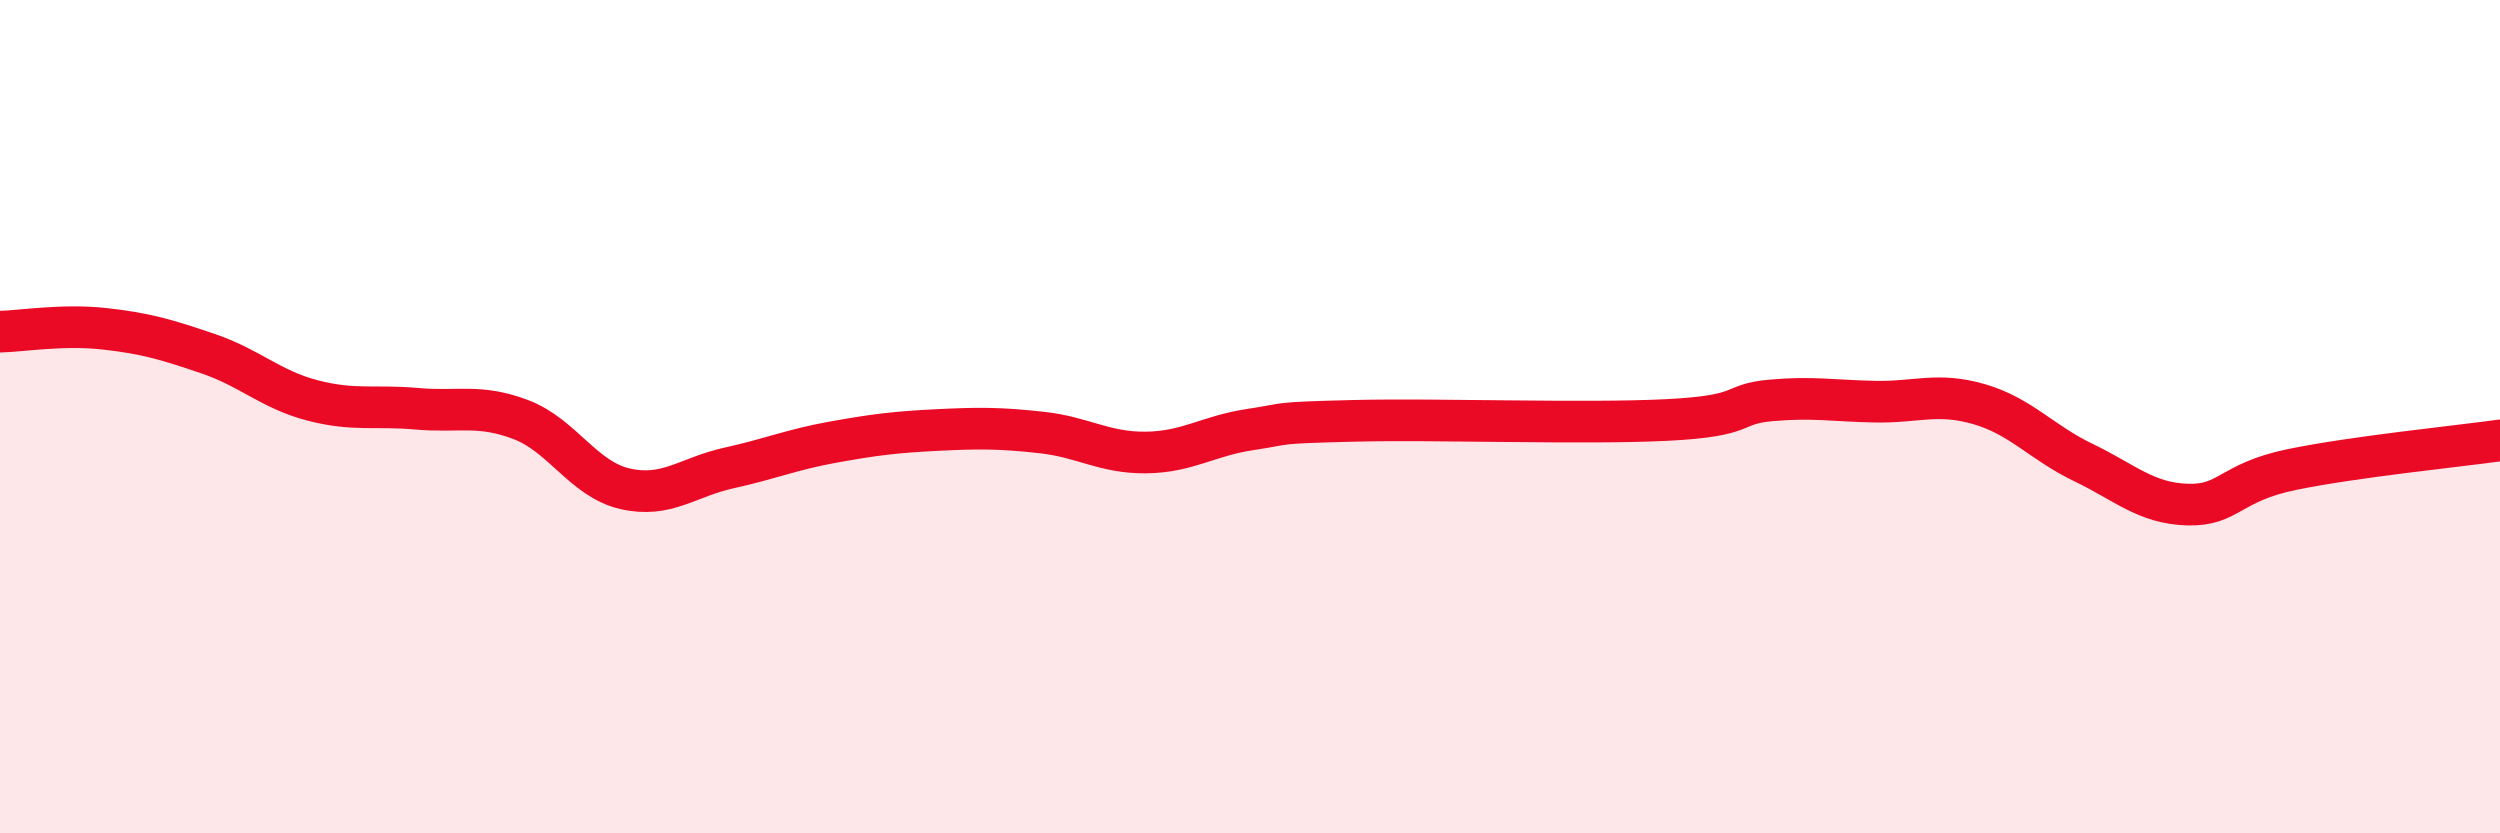
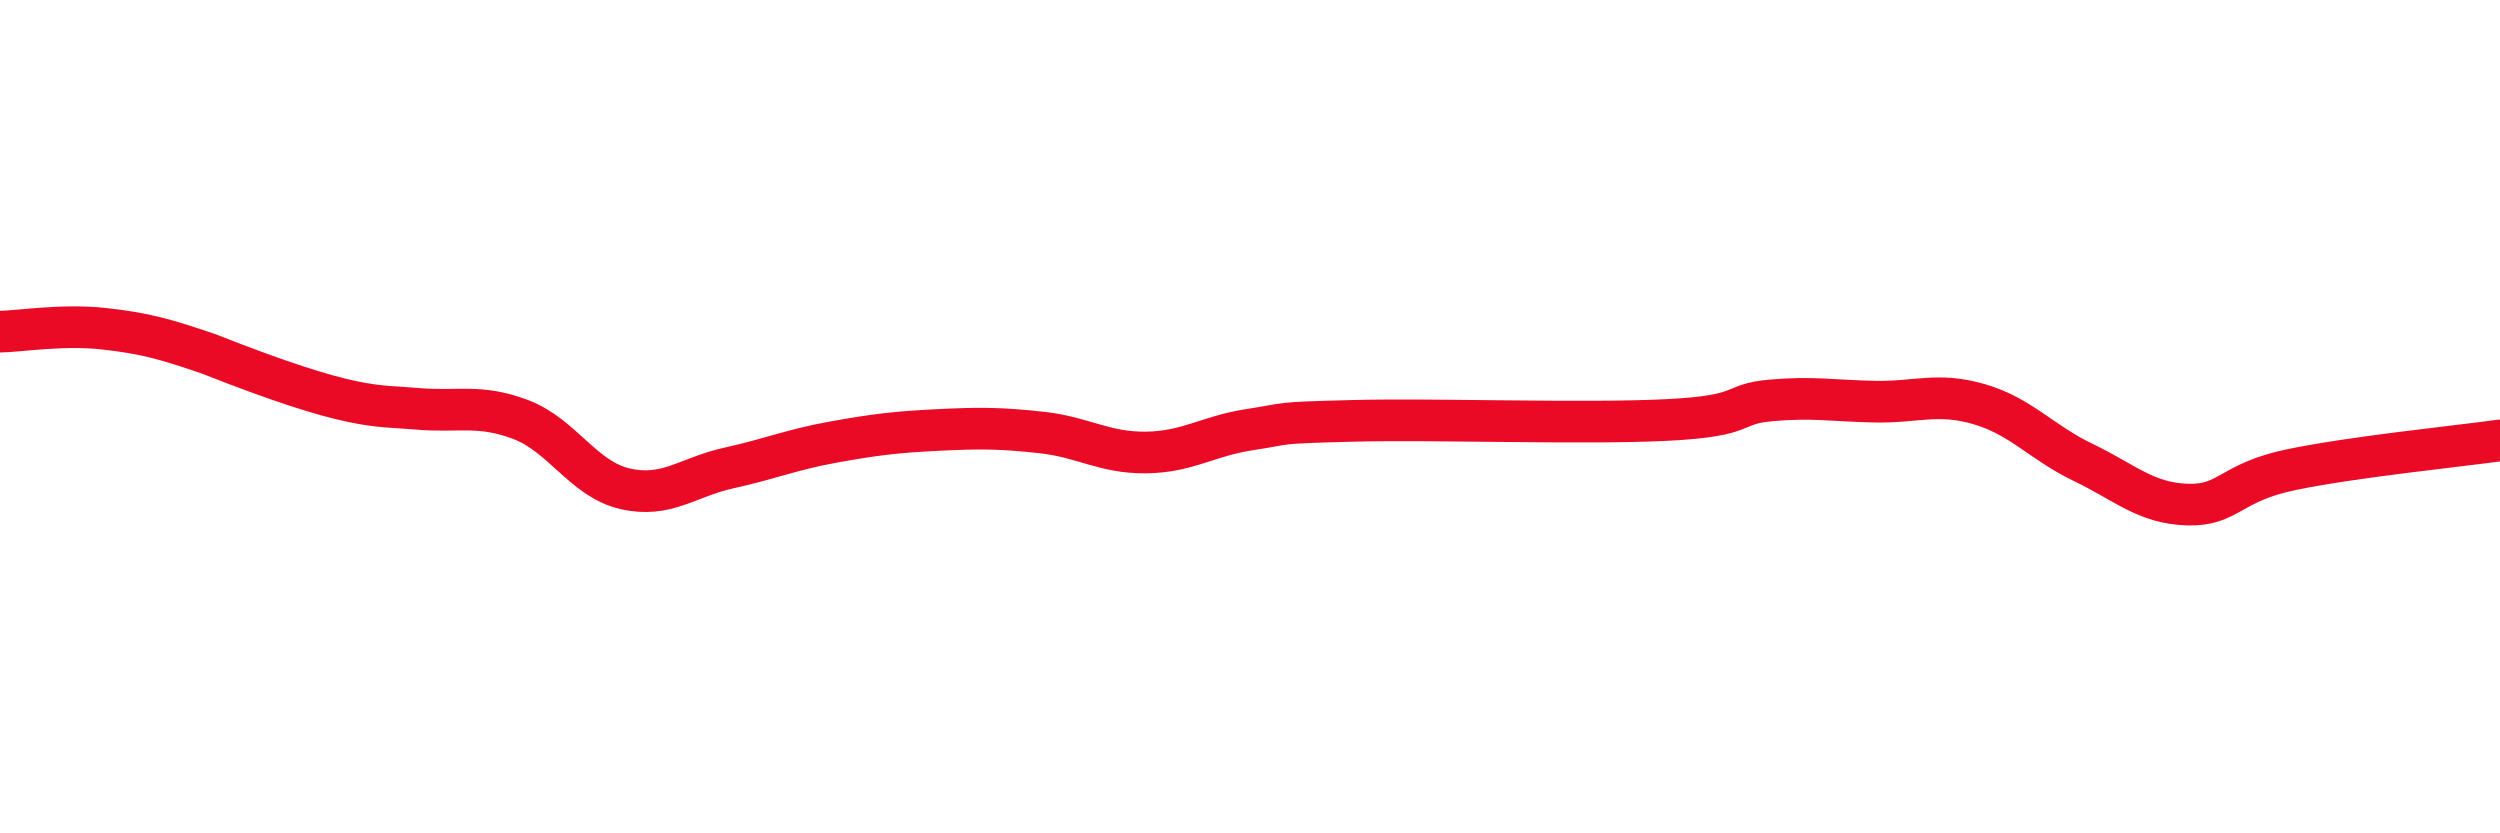
<svg xmlns="http://www.w3.org/2000/svg" width="60" height="20" viewBox="0 0 60 20">
-   <path d="M 0,7.96 C 0.5,7.95 1.5,7.78 2.5,7.89 C 3.5,8 4,8.15 5,8.49 C 6,8.83 6.5,9.35 7.5,9.61 C 8.5,9.87 9,9.72 10,9.81 C 11,9.9 11.5,9.69 12.5,10.07 C 13.5,10.45 14,11.5 15,11.73 C 16,11.96 16.5,11.45 17.5,11.23 C 18.5,11.01 19,10.79 20,10.61 C 21,10.43 21.5,10.37 22.5,10.32 C 23.5,10.27 24,10.27 25,10.38 C 26,10.49 26.5,10.87 27.5,10.86 C 28.5,10.85 29,10.46 30,10.31 C 31,10.16 30.5,10.15 32.5,10.1 C 34.5,10.05 38,10.18 40,10.08 C 42,9.98 41.5,9.7 42.5,9.61 C 43.5,9.52 44,9.62 45,9.64 C 46,9.66 46.5,9.41 47.5,9.7 C 48.5,9.99 49,10.62 50,11.1 C 51,11.58 51.5,12.08 52.5,12.11 C 53.5,12.14 53.5,11.58 55,11.27 C 56.5,10.96 59,10.71 60,10.57L60 20L0 20Z" fill="#EB0A25" opacity="0.1" stroke-linecap="round" stroke-linejoin="round" />
-   <path d="M 0,7.96 C 0.5,7.95 1.5,7.78 2.5,7.89 C 3.5,8 4,8.15 5,8.49 C 6,8.83 6.5,9.35 7.5,9.61 C 8.5,9.87 9,9.72 10,9.81 C 11,9.9 11.5,9.69 12.5,10.07 C 13.5,10.45 14,11.5 15,11.73 C 16,11.96 16.5,11.45 17.5,11.23 C 18.5,11.01 19,10.79 20,10.61 C 21,10.43 21.5,10.37 22.5,10.32 C 23.5,10.27 24,10.27 25,10.38 C 26,10.49 26.5,10.87 27.5,10.86 C 28.5,10.85 29,10.46 30,10.31 C 31,10.16 30.5,10.15 32.5,10.1 C 34.5,10.05 38,10.18 40,10.08 C 42,9.98 41.5,9.7 42.5,9.61 C 43.5,9.52 44,9.62 45,9.64 C 46,9.66 46.5,9.41 47.5,9.7 C 48.5,9.99 49,10.62 50,11.1 C 51,11.58 51.5,12.08 52.5,12.11 C 53.5,12.14 53.5,11.58 55,11.27 C 56.5,10.96 59,10.71 60,10.57" stroke="#EB0A25" stroke-width="1" fill="none" stroke-linecap="round" stroke-linejoin="round" />
+   <path d="M 0,7.96 C 0.5,7.95 1.5,7.78 2.5,7.89 C 3.5,8 4,8.15 5,8.49 C 8.5,9.87 9,9.72 10,9.81 C 11,9.9 11.5,9.69 12.5,10.07 C 13.5,10.45 14,11.5 15,11.73 C 16,11.96 16.5,11.45 17.5,11.23 C 18.5,11.01 19,10.79 20,10.61 C 21,10.43 21.5,10.37 22.5,10.32 C 23.5,10.27 24,10.27 25,10.38 C 26,10.49 26.5,10.87 27.5,10.86 C 28.5,10.85 29,10.46 30,10.31 C 31,10.16 30.5,10.15 32.5,10.1 C 34.5,10.05 38,10.18 40,10.08 C 42,9.98 41.5,9.7 42.5,9.61 C 43.5,9.52 44,9.62 45,9.64 C 46,9.66 46.5,9.41 47.5,9.7 C 48.5,9.99 49,10.62 50,11.1 C 51,11.58 51.5,12.08 52.5,12.11 C 53.5,12.14 53.5,11.58 55,11.27 C 56.5,10.96 59,10.71 60,10.57" stroke="#EB0A25" stroke-width="1" fill="none" stroke-linecap="round" stroke-linejoin="round" />
</svg>